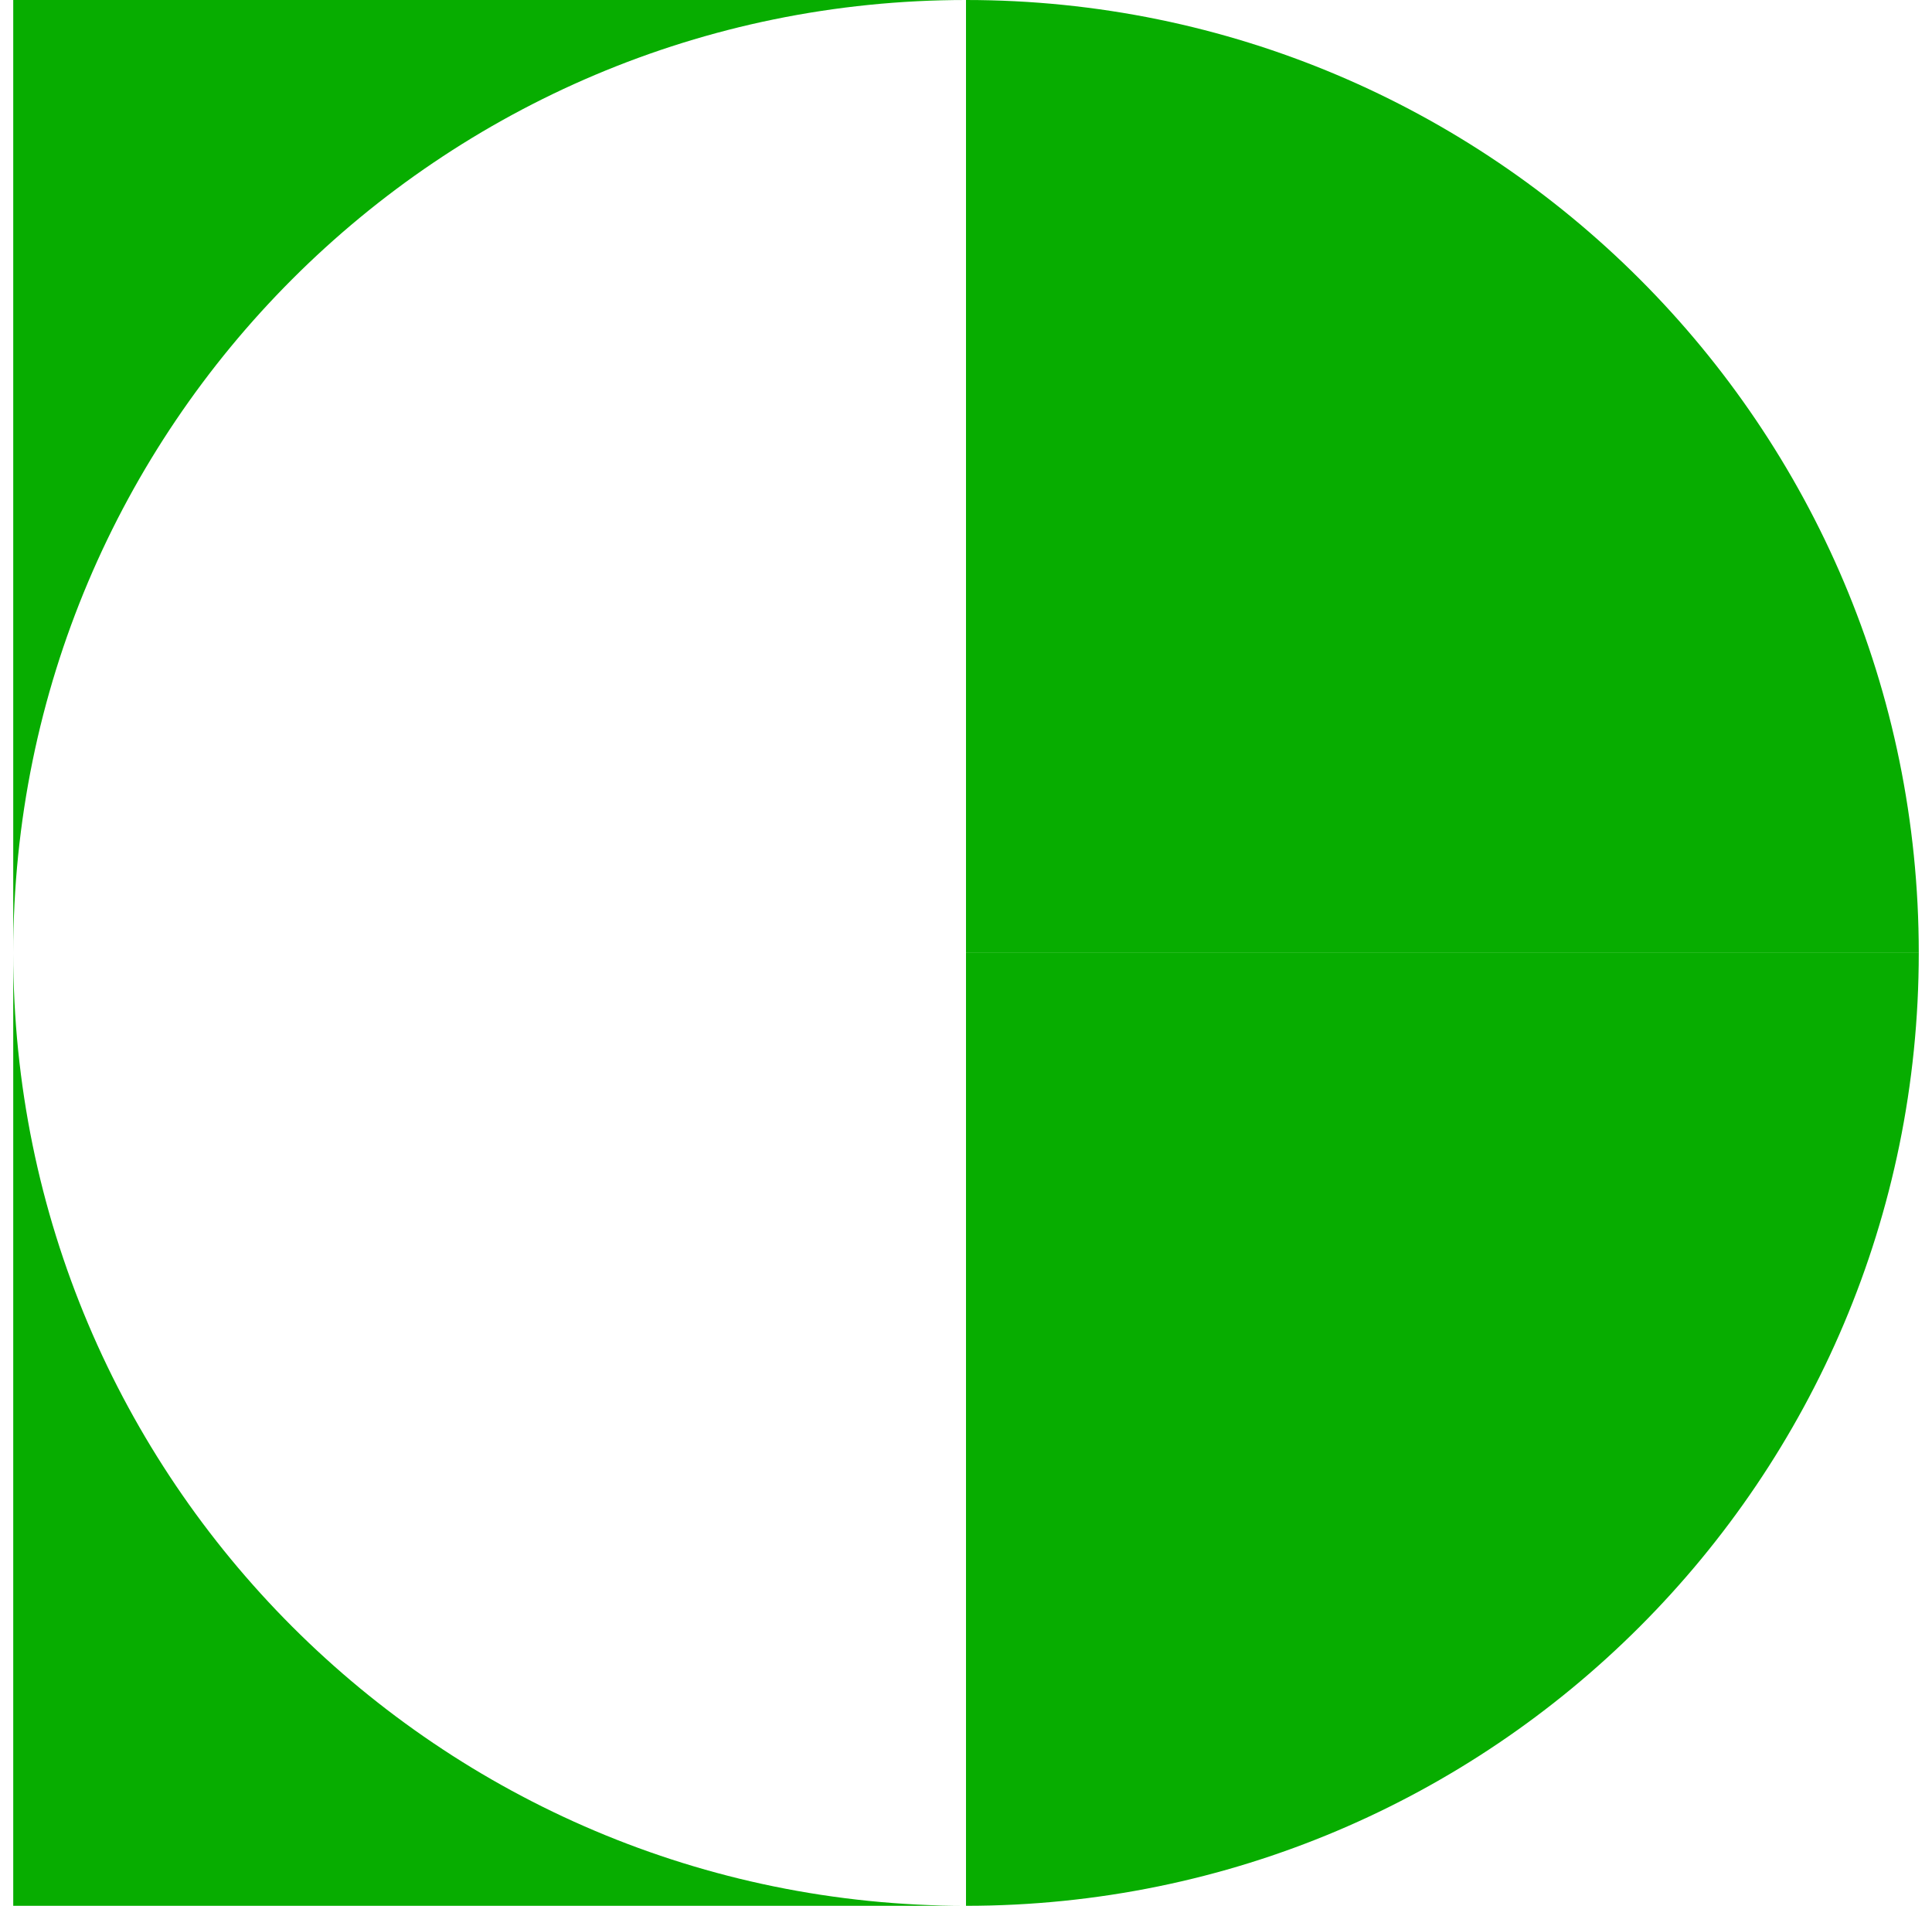
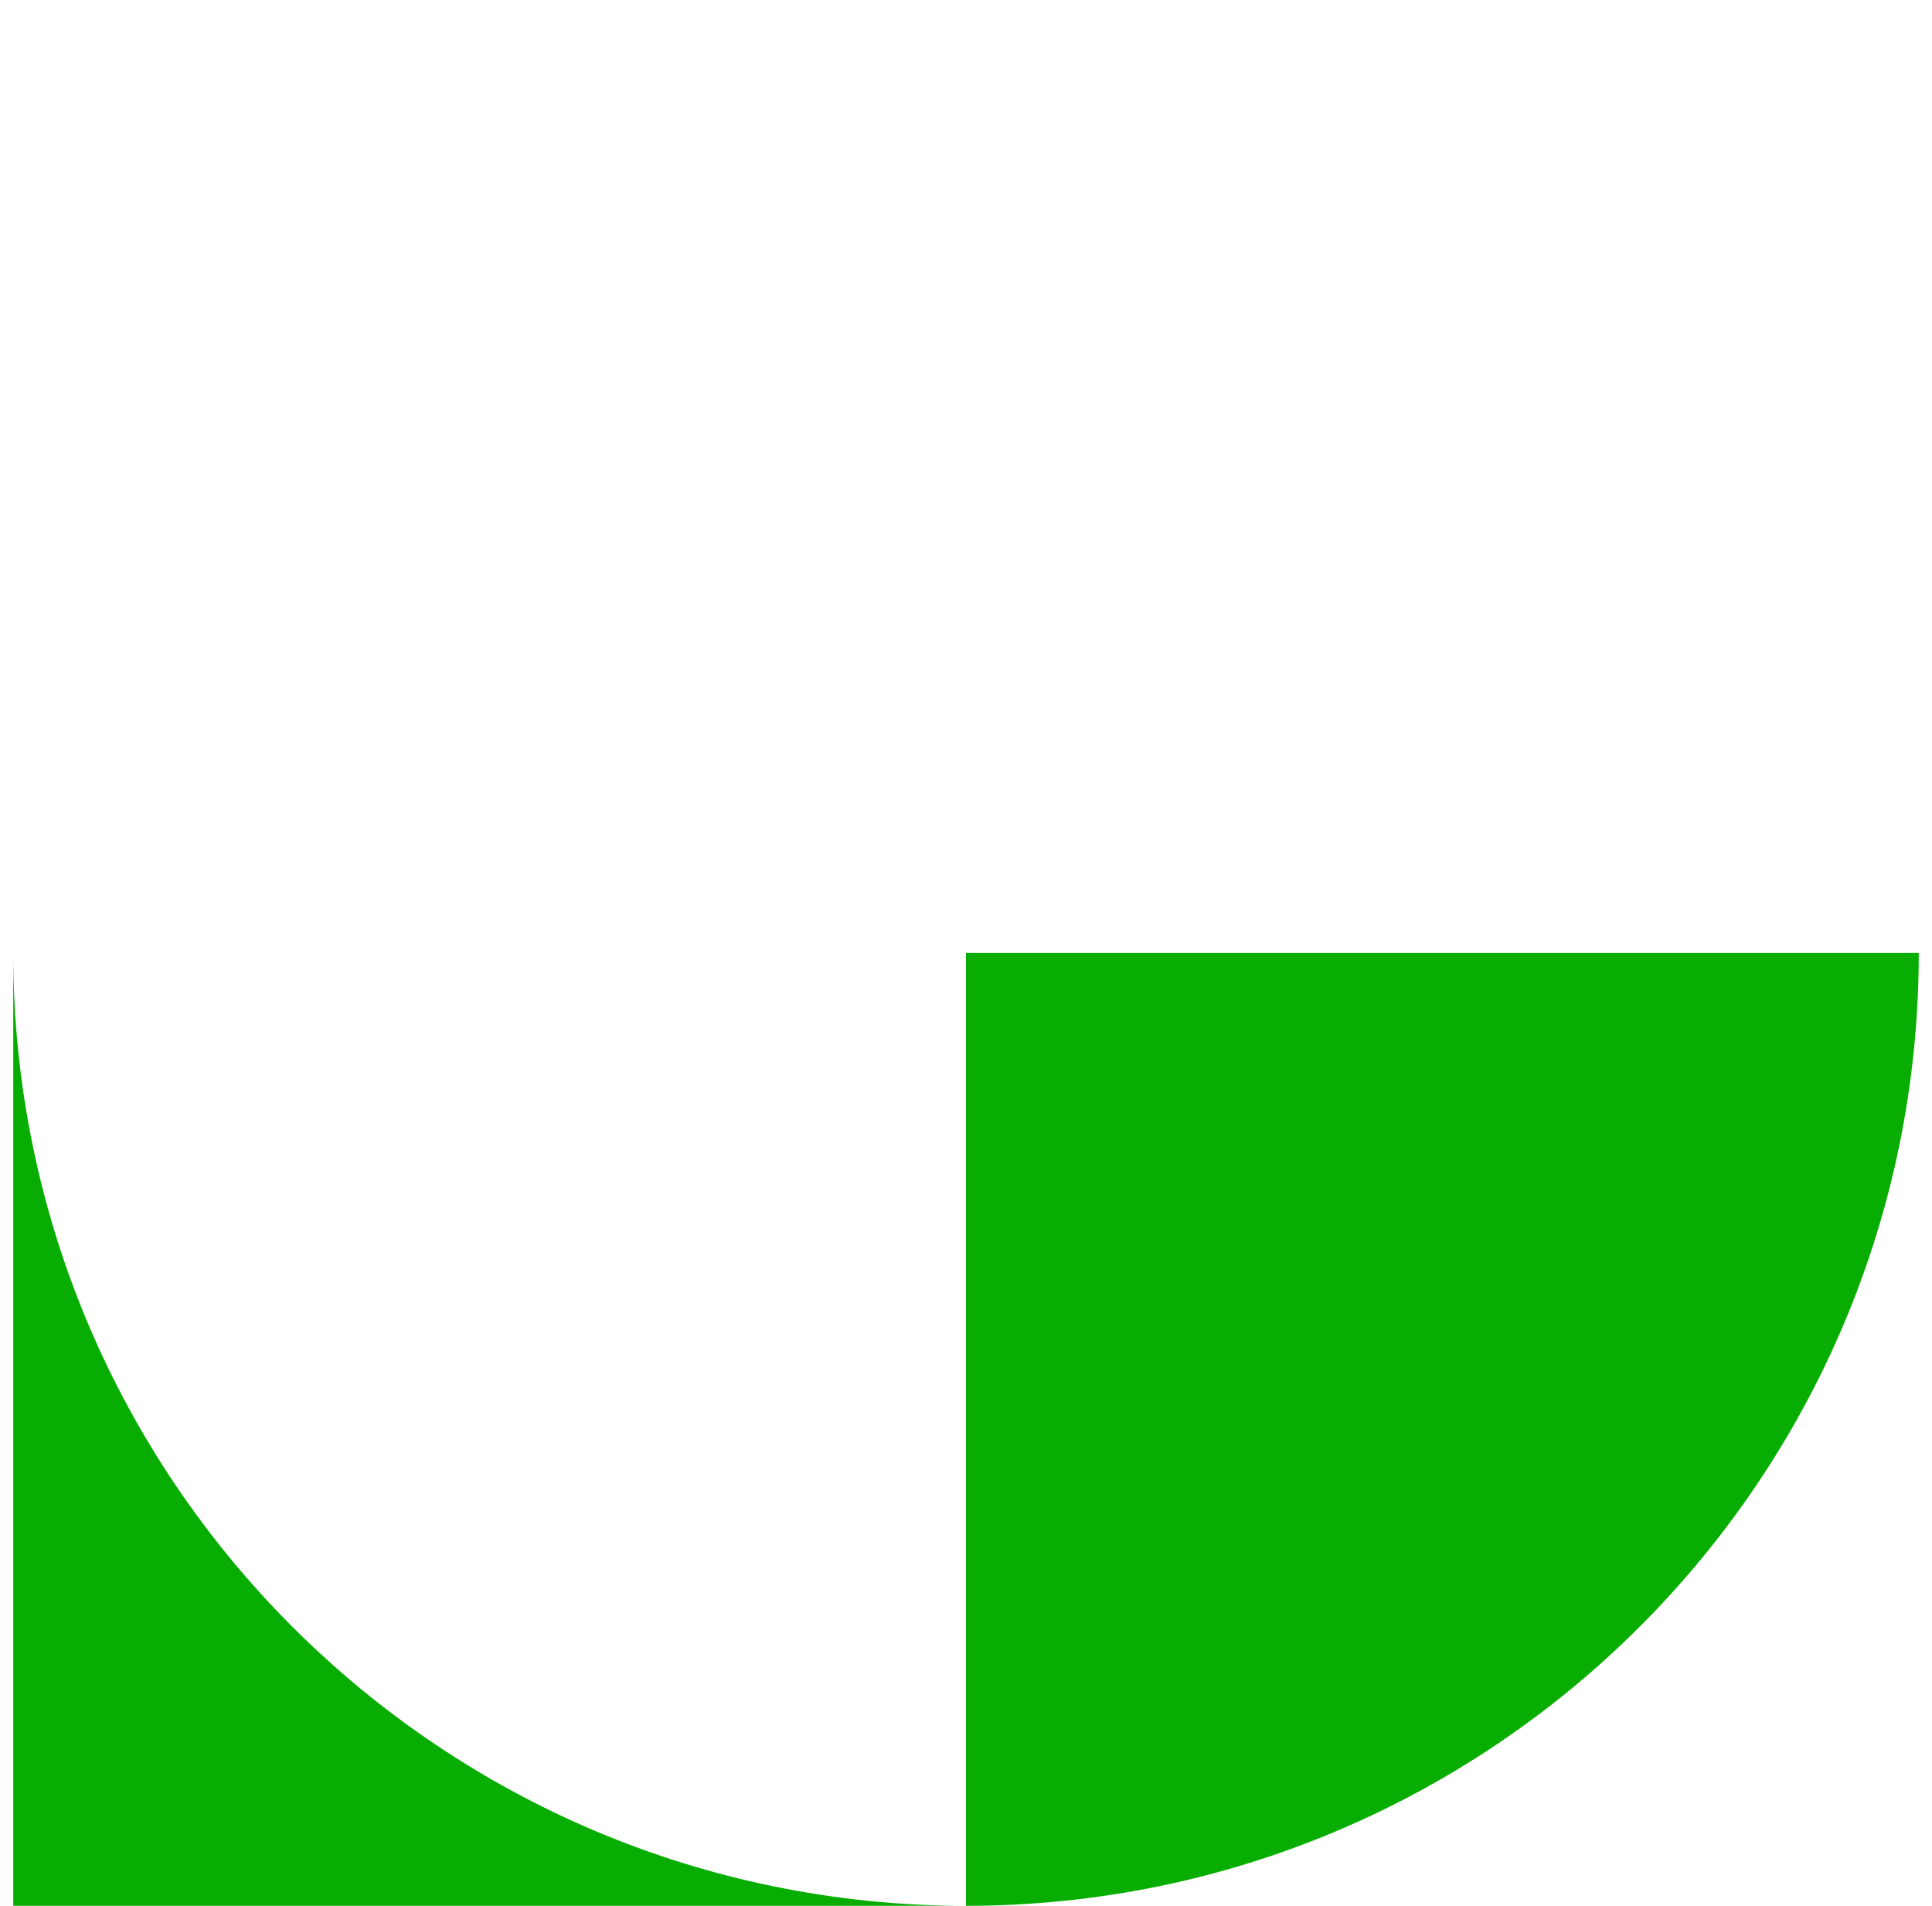
<svg xmlns="http://www.w3.org/2000/svg" width="73" height="72" viewBox="0 0 73 72" fill="none">
  <path d="M36.5 72C56.382 72 72.5 55.882 72.5 36L36.5 36L36.5 72Z" fill="#07AD00" />
-   <path d="M72.5 36C72.5 16.118 56.382 4.3454e-06 36.5 0L36.5 36L72.5 36Z" fill="#07AD00" />
  <path d="M36.5 72C16.618 72 0.5 55.882 0.5 36L0.5 72H36.5Z" fill="#07AD00" />
-   <path d="M0.5 36C0.5 16.118 16.618 -1.73816e-06 36.5 0L0.5 1.57361e-06L0.5 36Z" fill="#07AD00" />
</svg>